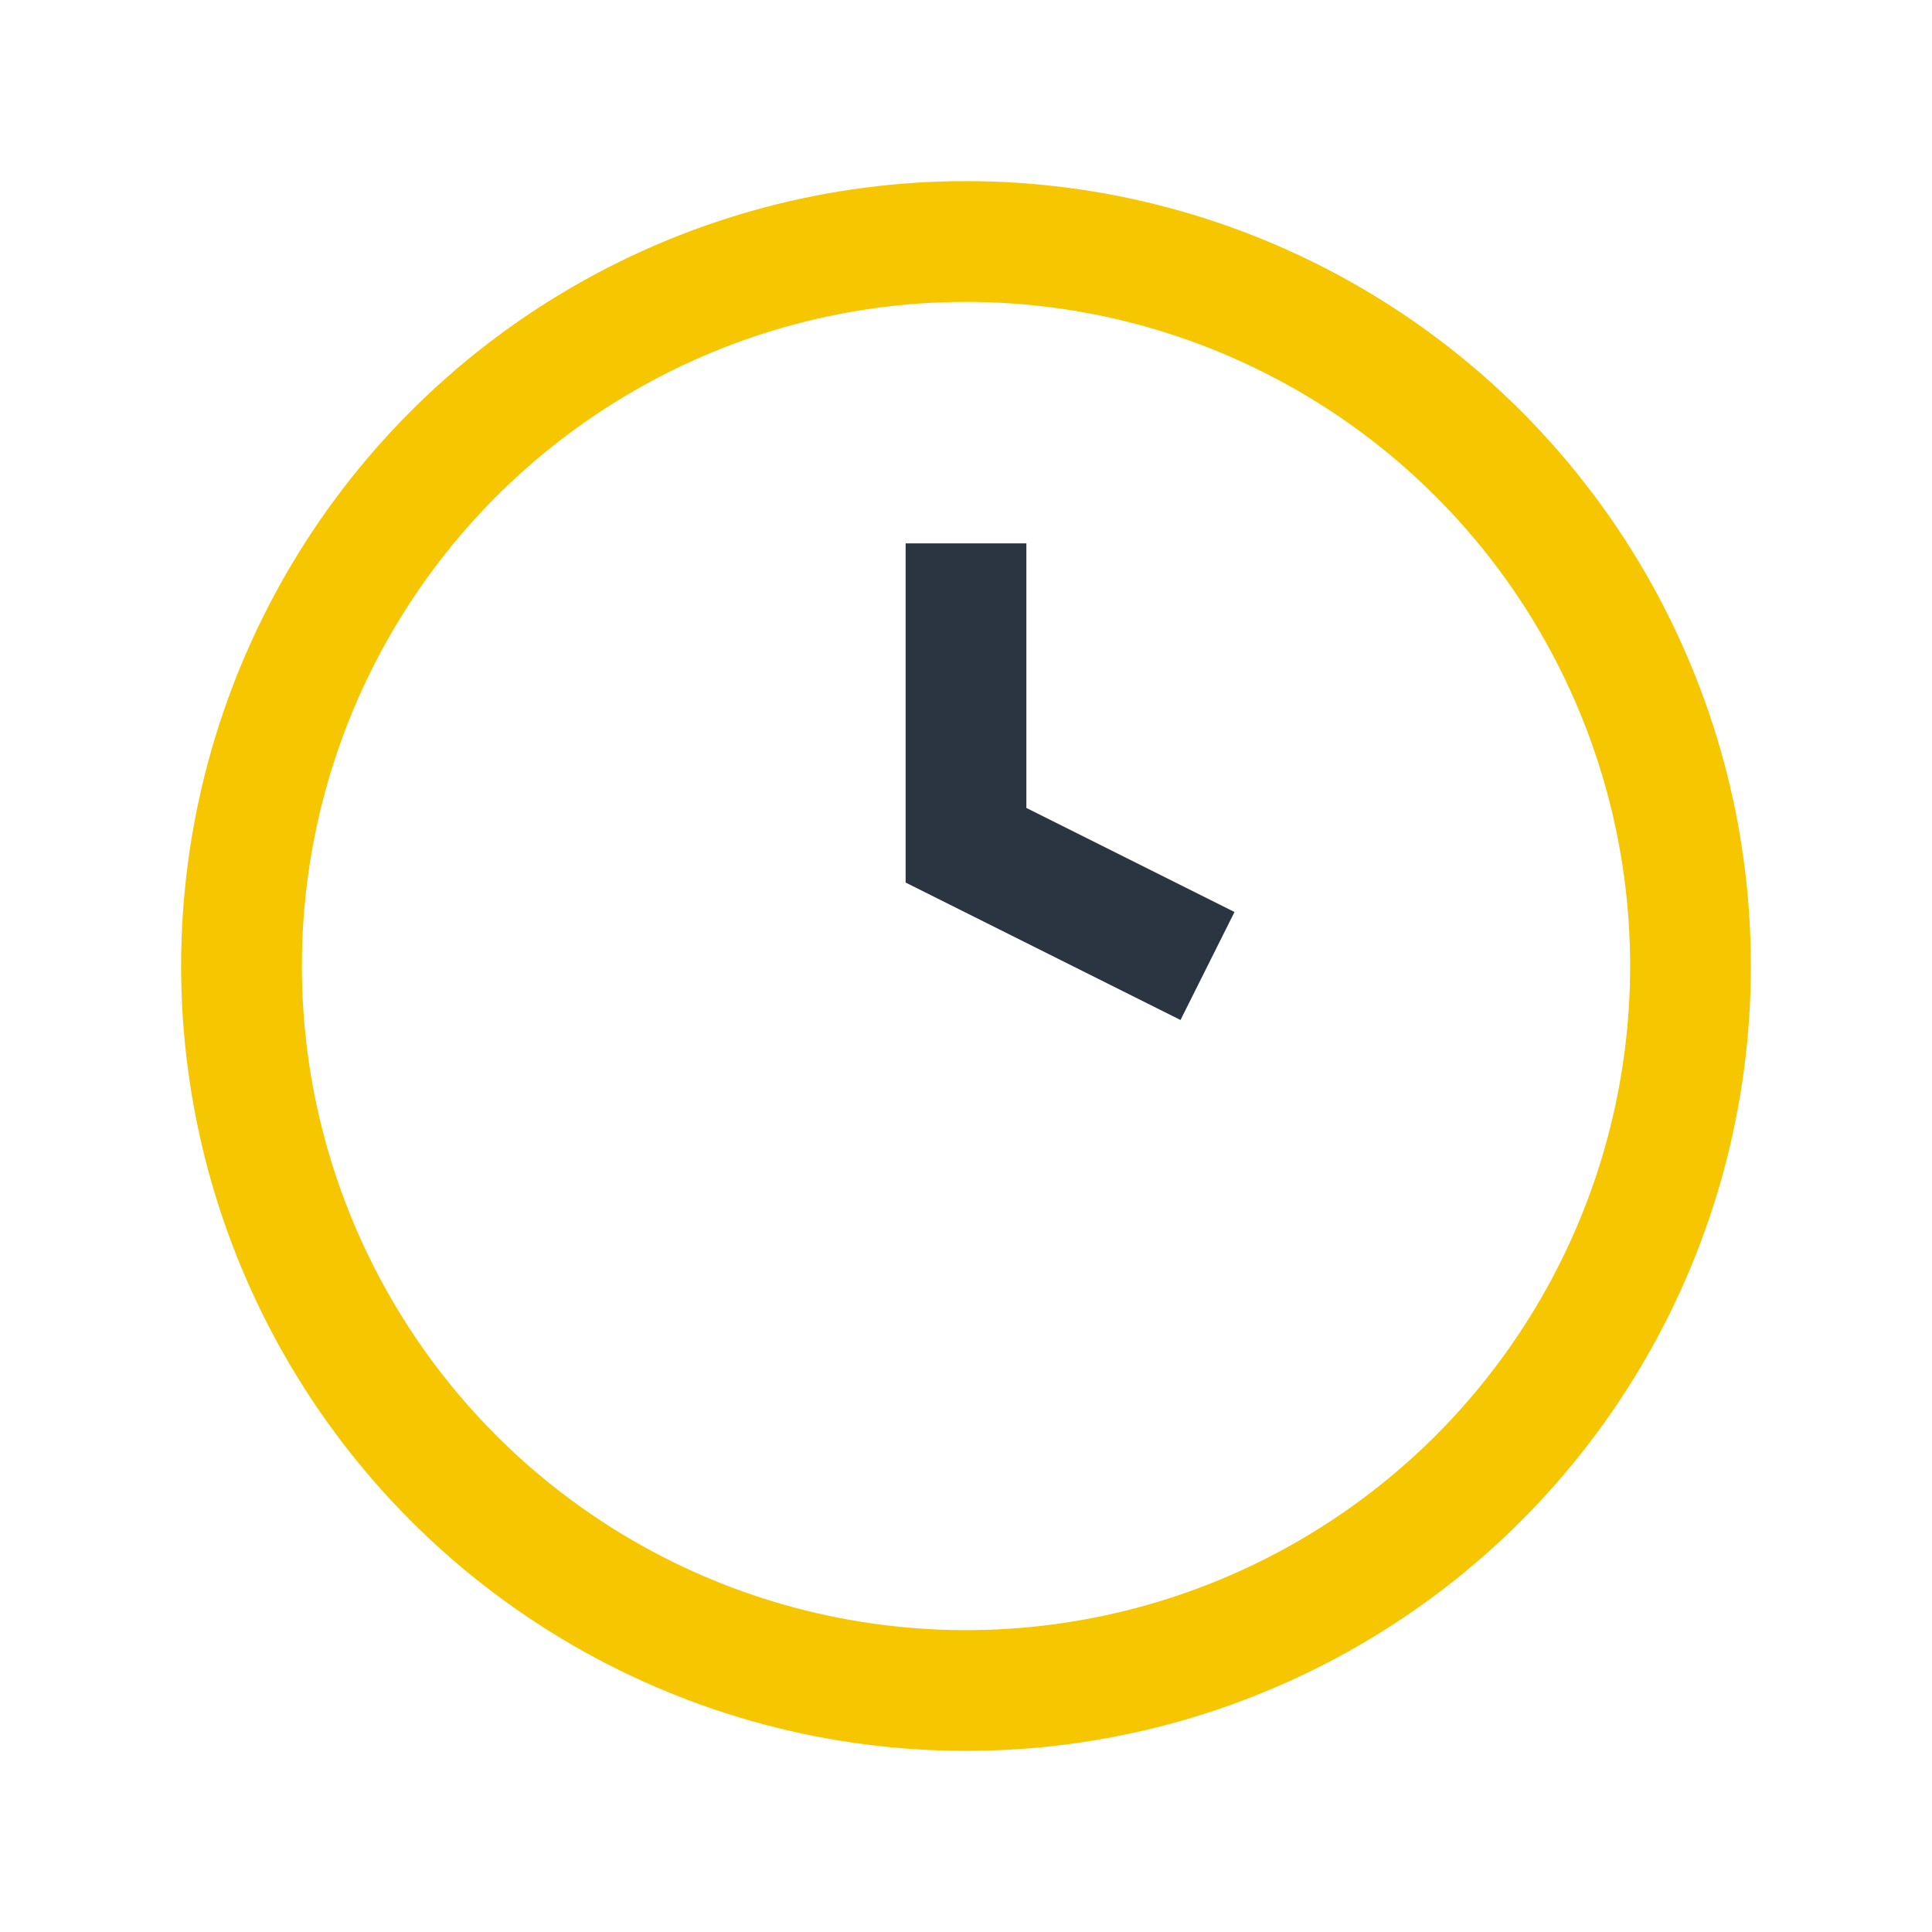
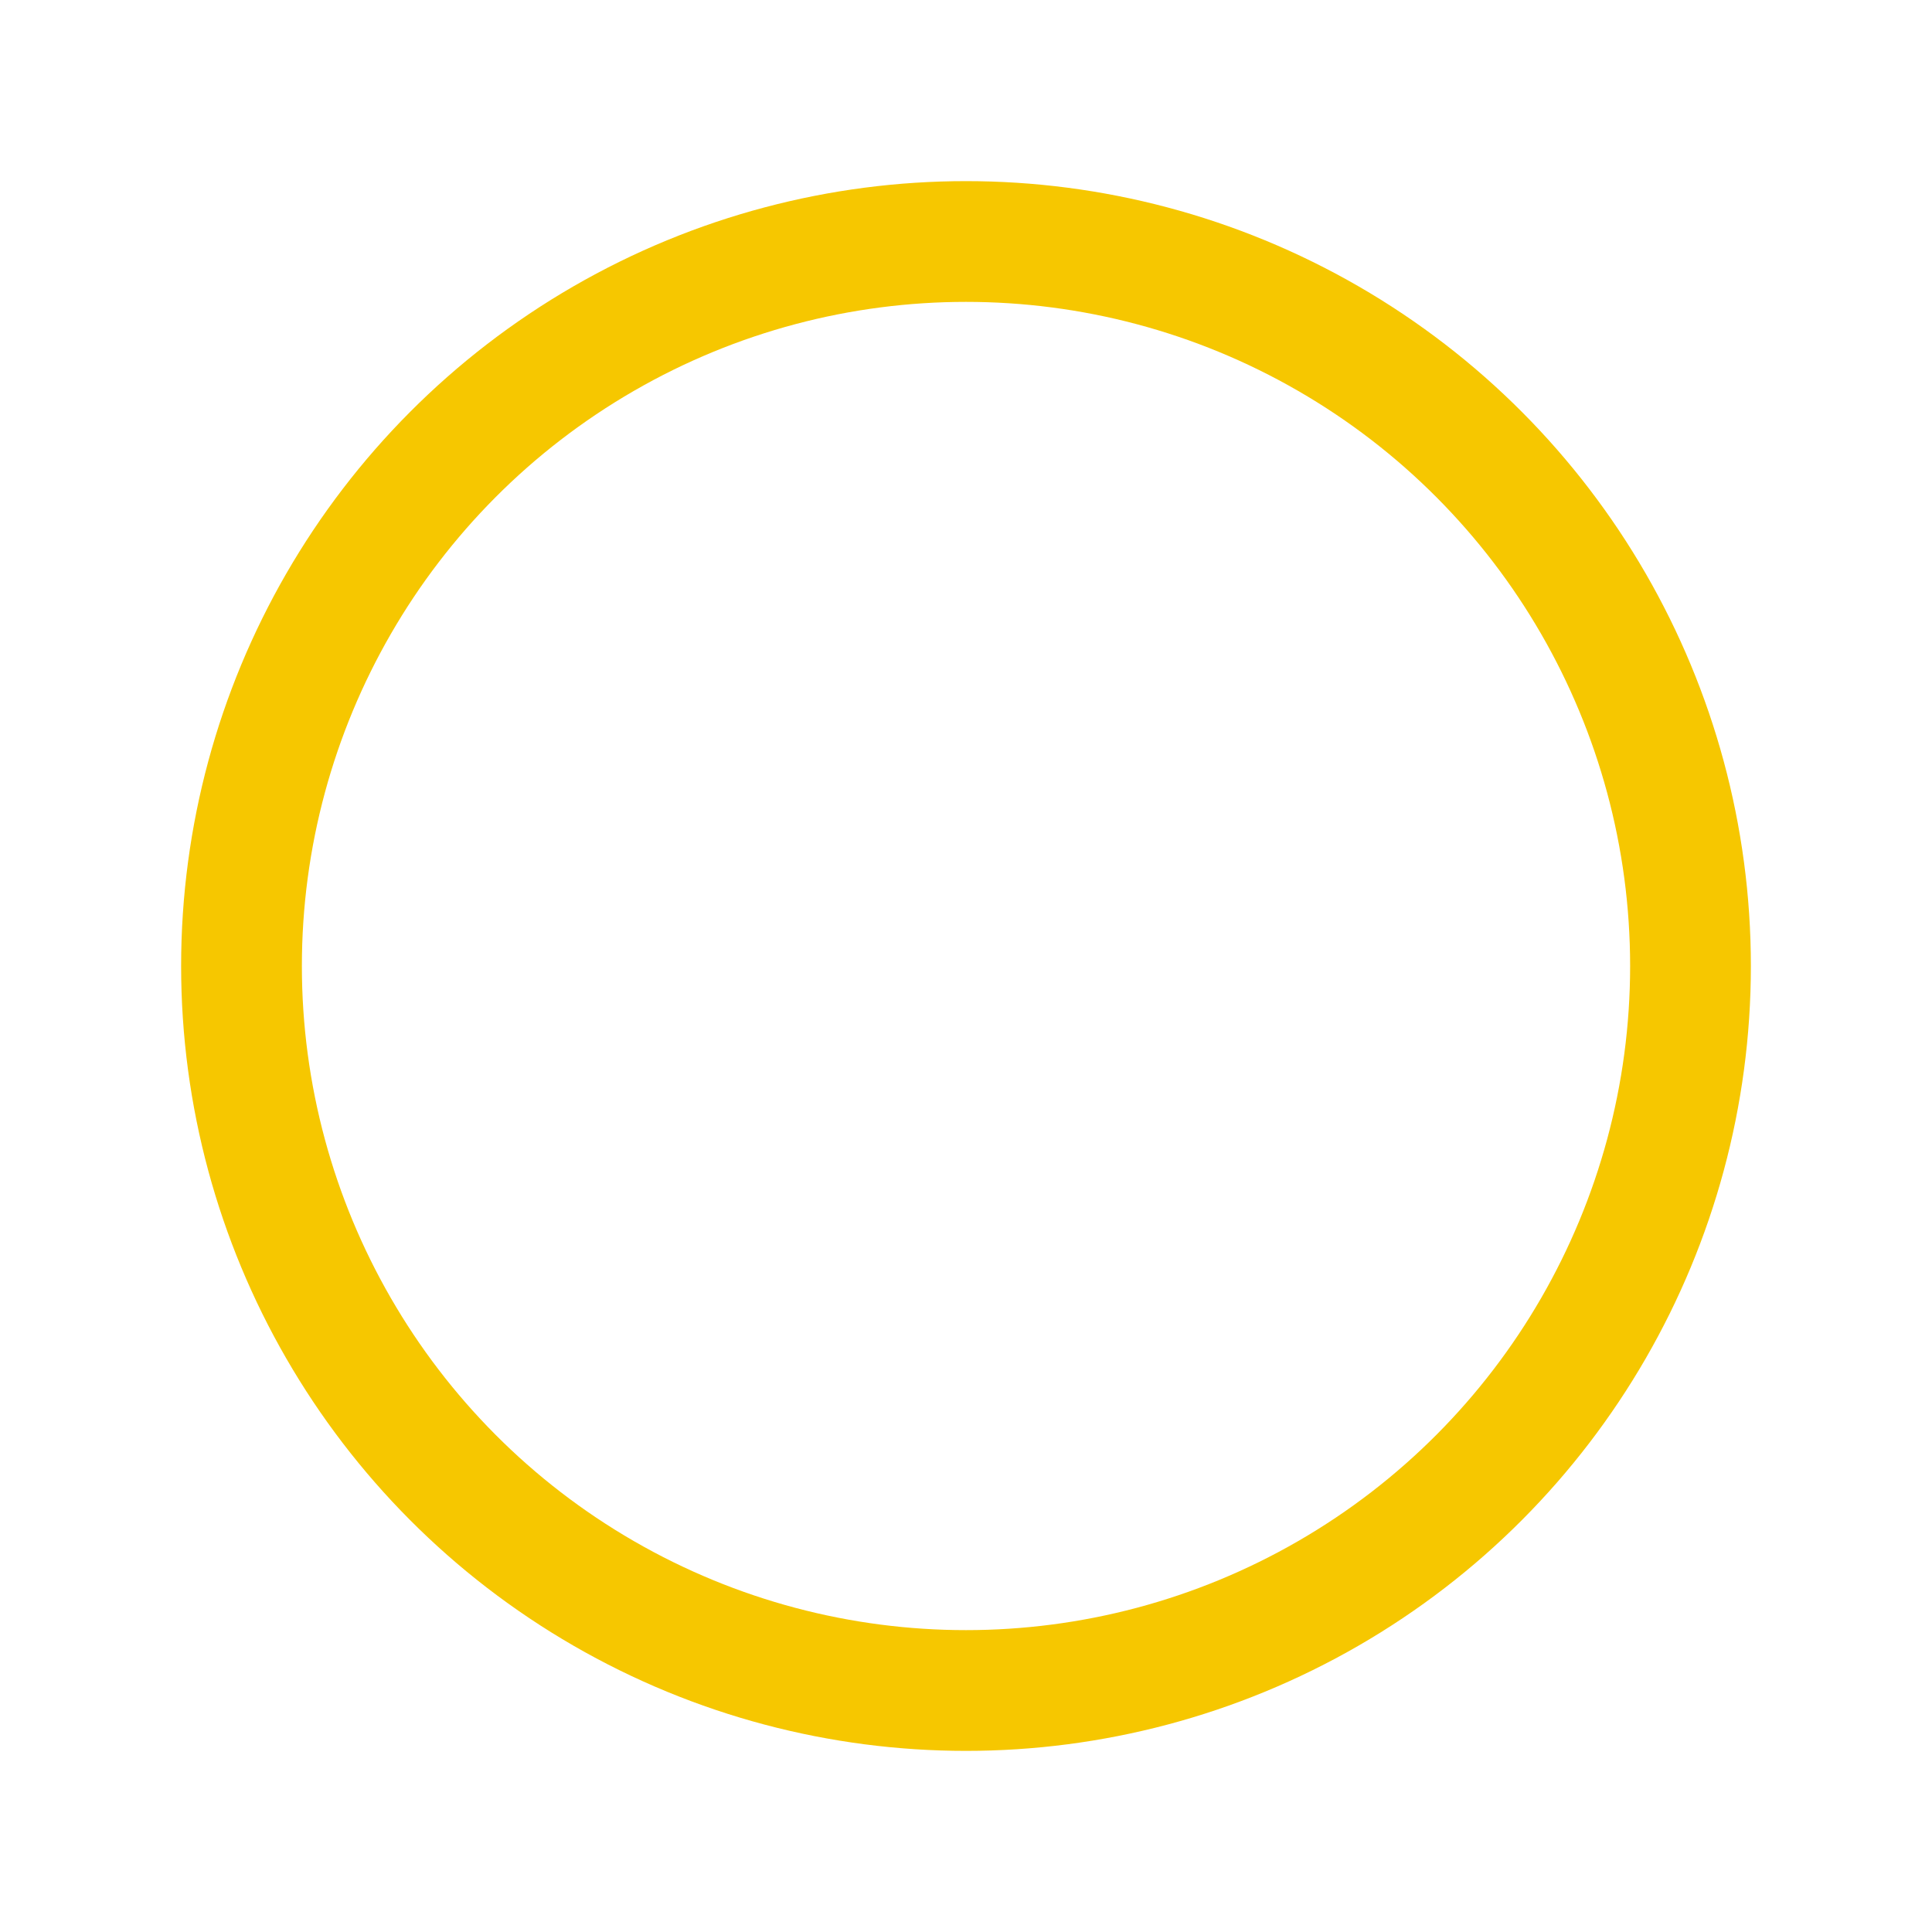
<svg xmlns="http://www.w3.org/2000/svg" width="32" height="32" viewBox="0 0 32 32">
  <circle cx="16" cy="16" r="12" stroke="#F6C700" stroke-width="2" fill="none" />
-   <path d="M16 9v5l4 2" stroke="#2B3541" stroke-width="2" fill="none" />
</svg>